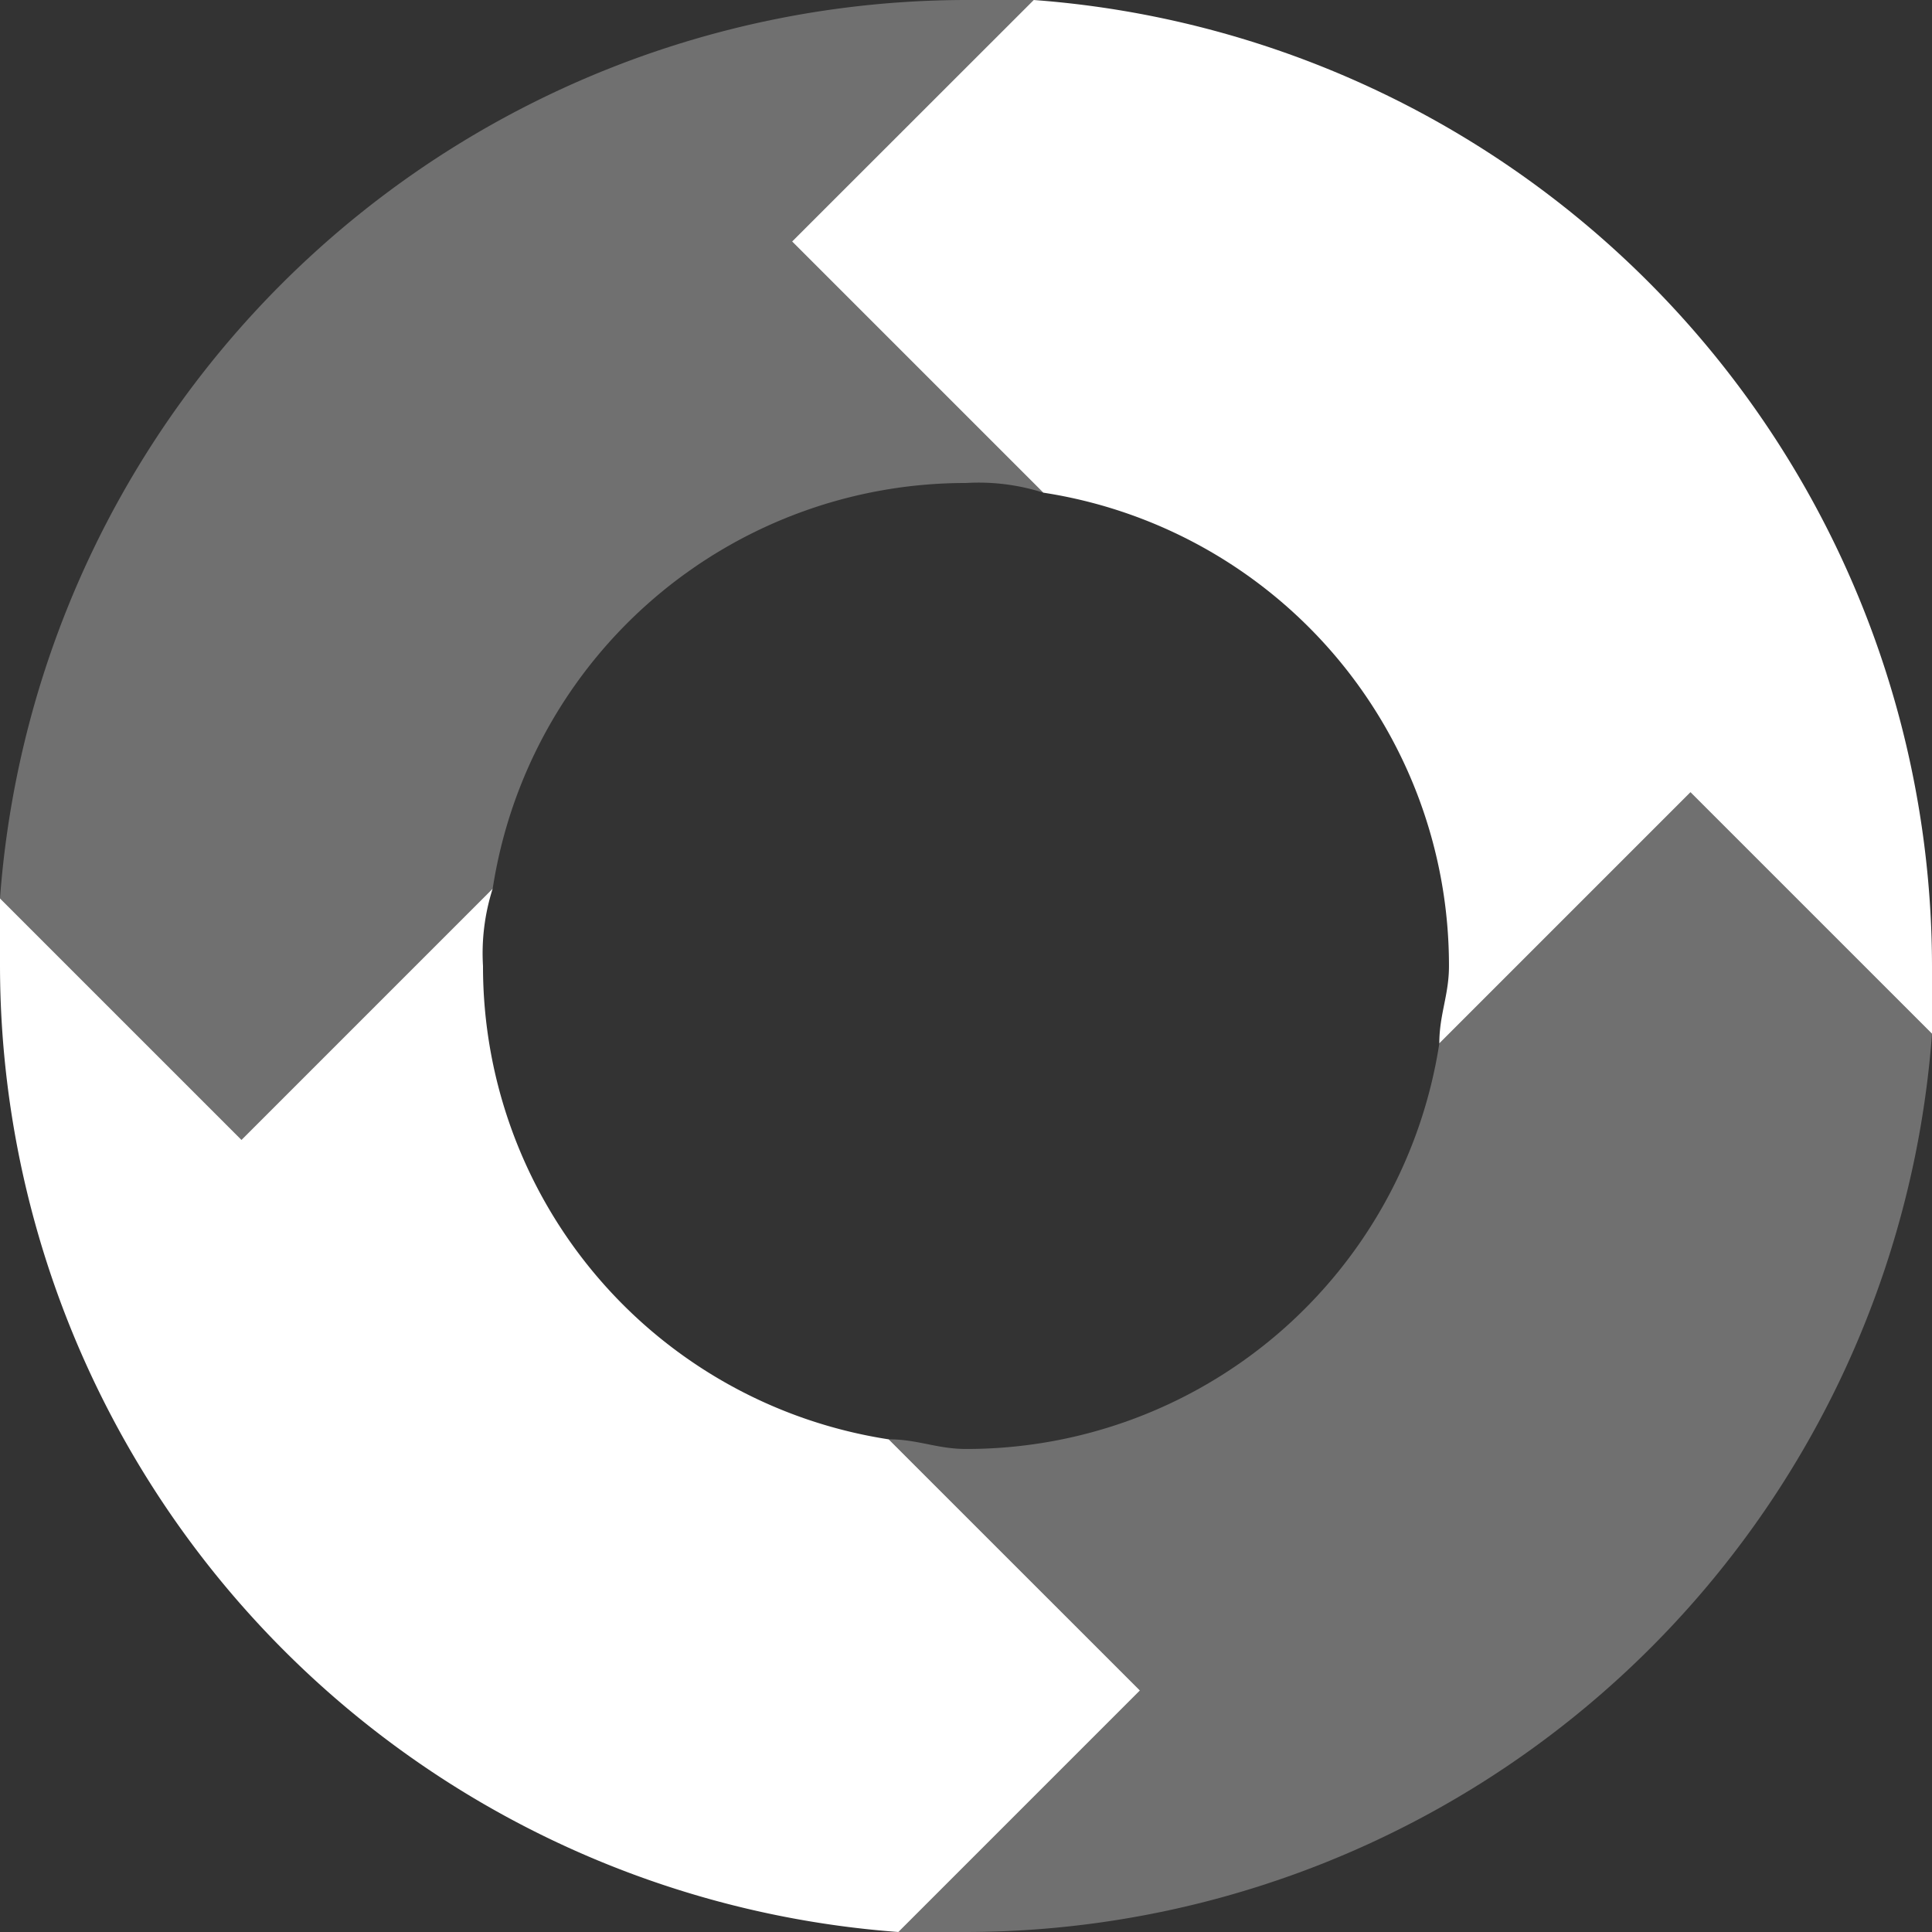
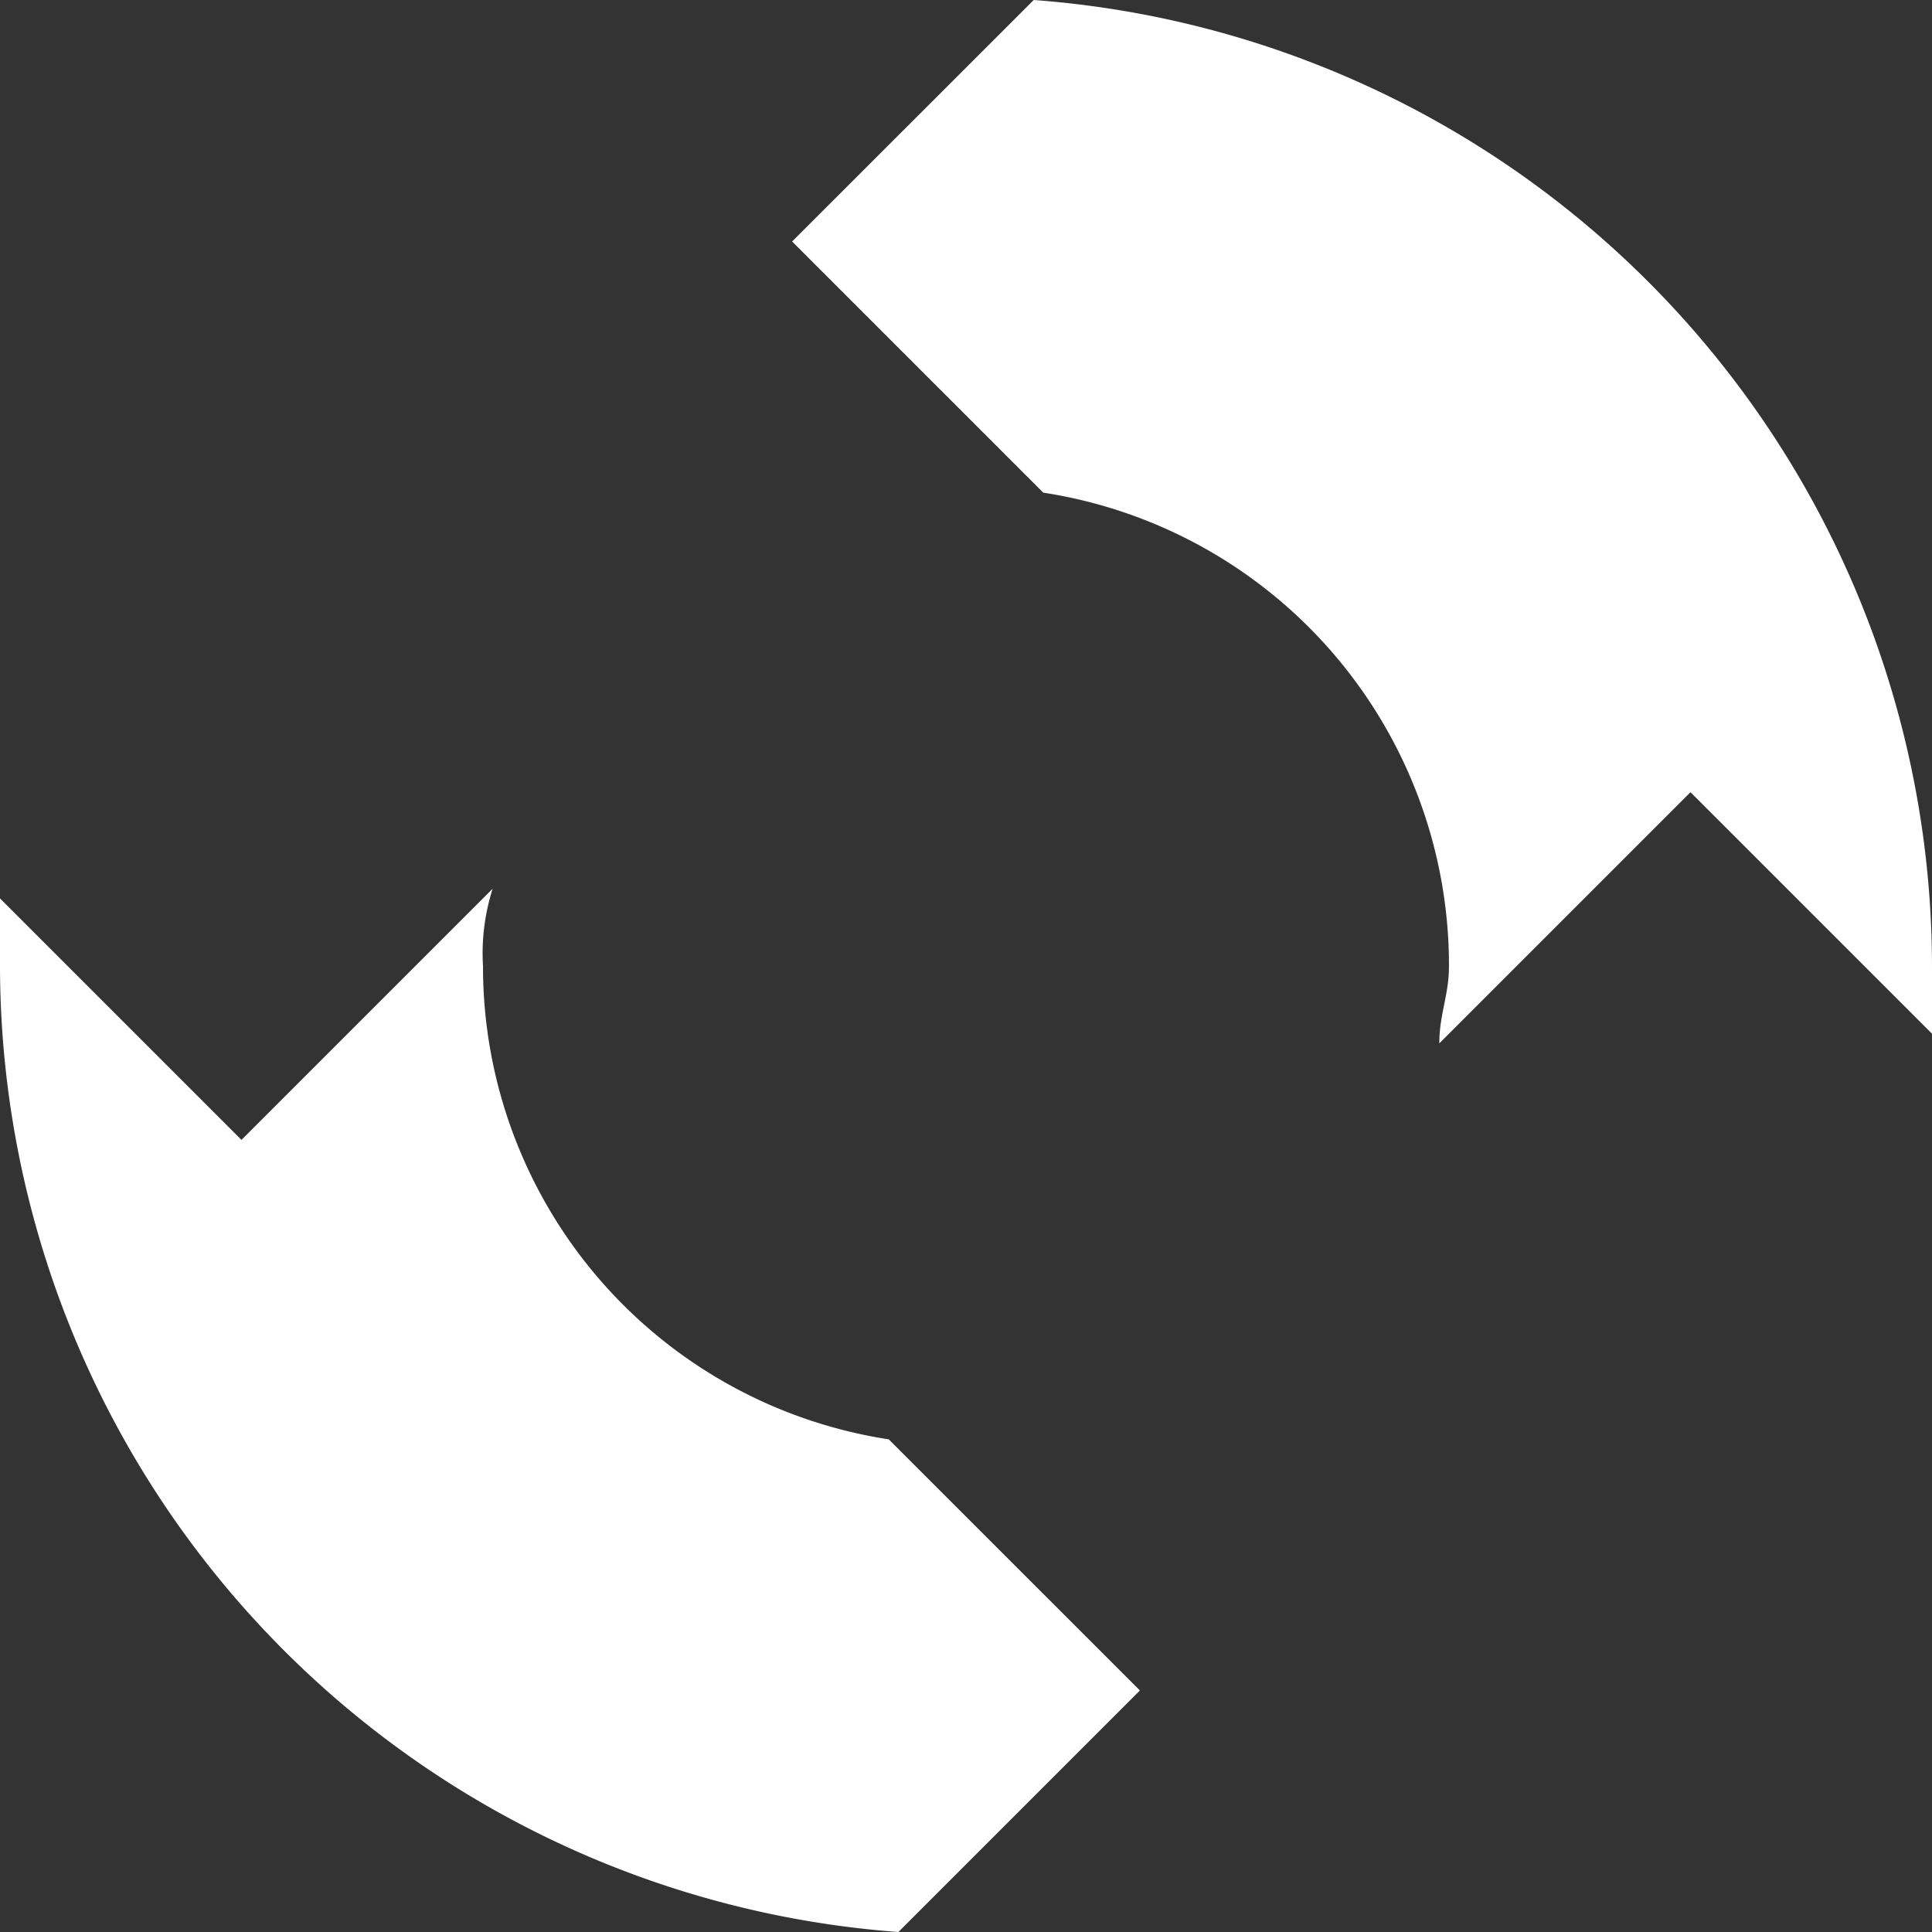
<svg xmlns="http://www.w3.org/2000/svg" id="abs036" width="67.844" height="67.844" viewBox="0 0 67.844 67.844">
  <rect x="0" y="0" width="67.844" height="67.844" fill="#333333" stroke="none" />
  <path id="Path_13227" data-name="Path 13227" d="M69.844,35.922V38.3l-8.481-8.481-8.82,8.82c0-1.018.339-1.7.339-2.714A16.8,16.8,0,0,0,38.636,19.3l-8.82-8.82L38.3,2A34.058,34.058,0,0,1,69.844,35.922ZM33.208,52.544A16.8,16.8,0,0,1,18.961,35.922a7.469,7.469,0,0,1,.339-2.714l-8.82,8.82L2,33.548v2.375A34.058,34.058,0,0,0,33.548,69.844l8.481-8.481Z" transform="translate(-2 -2)" fill="#fff" />
-   <path id="Path_13228" data-name="Path 13228" d="M69.844,38.3A34.058,34.058,0,0,1,35.922,69.844H33.548l8.481-8.481-8.82-8.82c1.018,0,1.7.339,2.714.339A16.8,16.8,0,0,0,52.544,38.636l8.82-8.82ZM29.816,10.481,38.3,2H35.922A34.058,34.058,0,0,0,2,33.548l8.481,8.481,8.82-8.82A16.8,16.8,0,0,1,35.922,18.961a7.469,7.469,0,0,1,2.714.339Z" transform="translate(-2 -2)" fill="#fff" opacity="0.3" />
</svg>